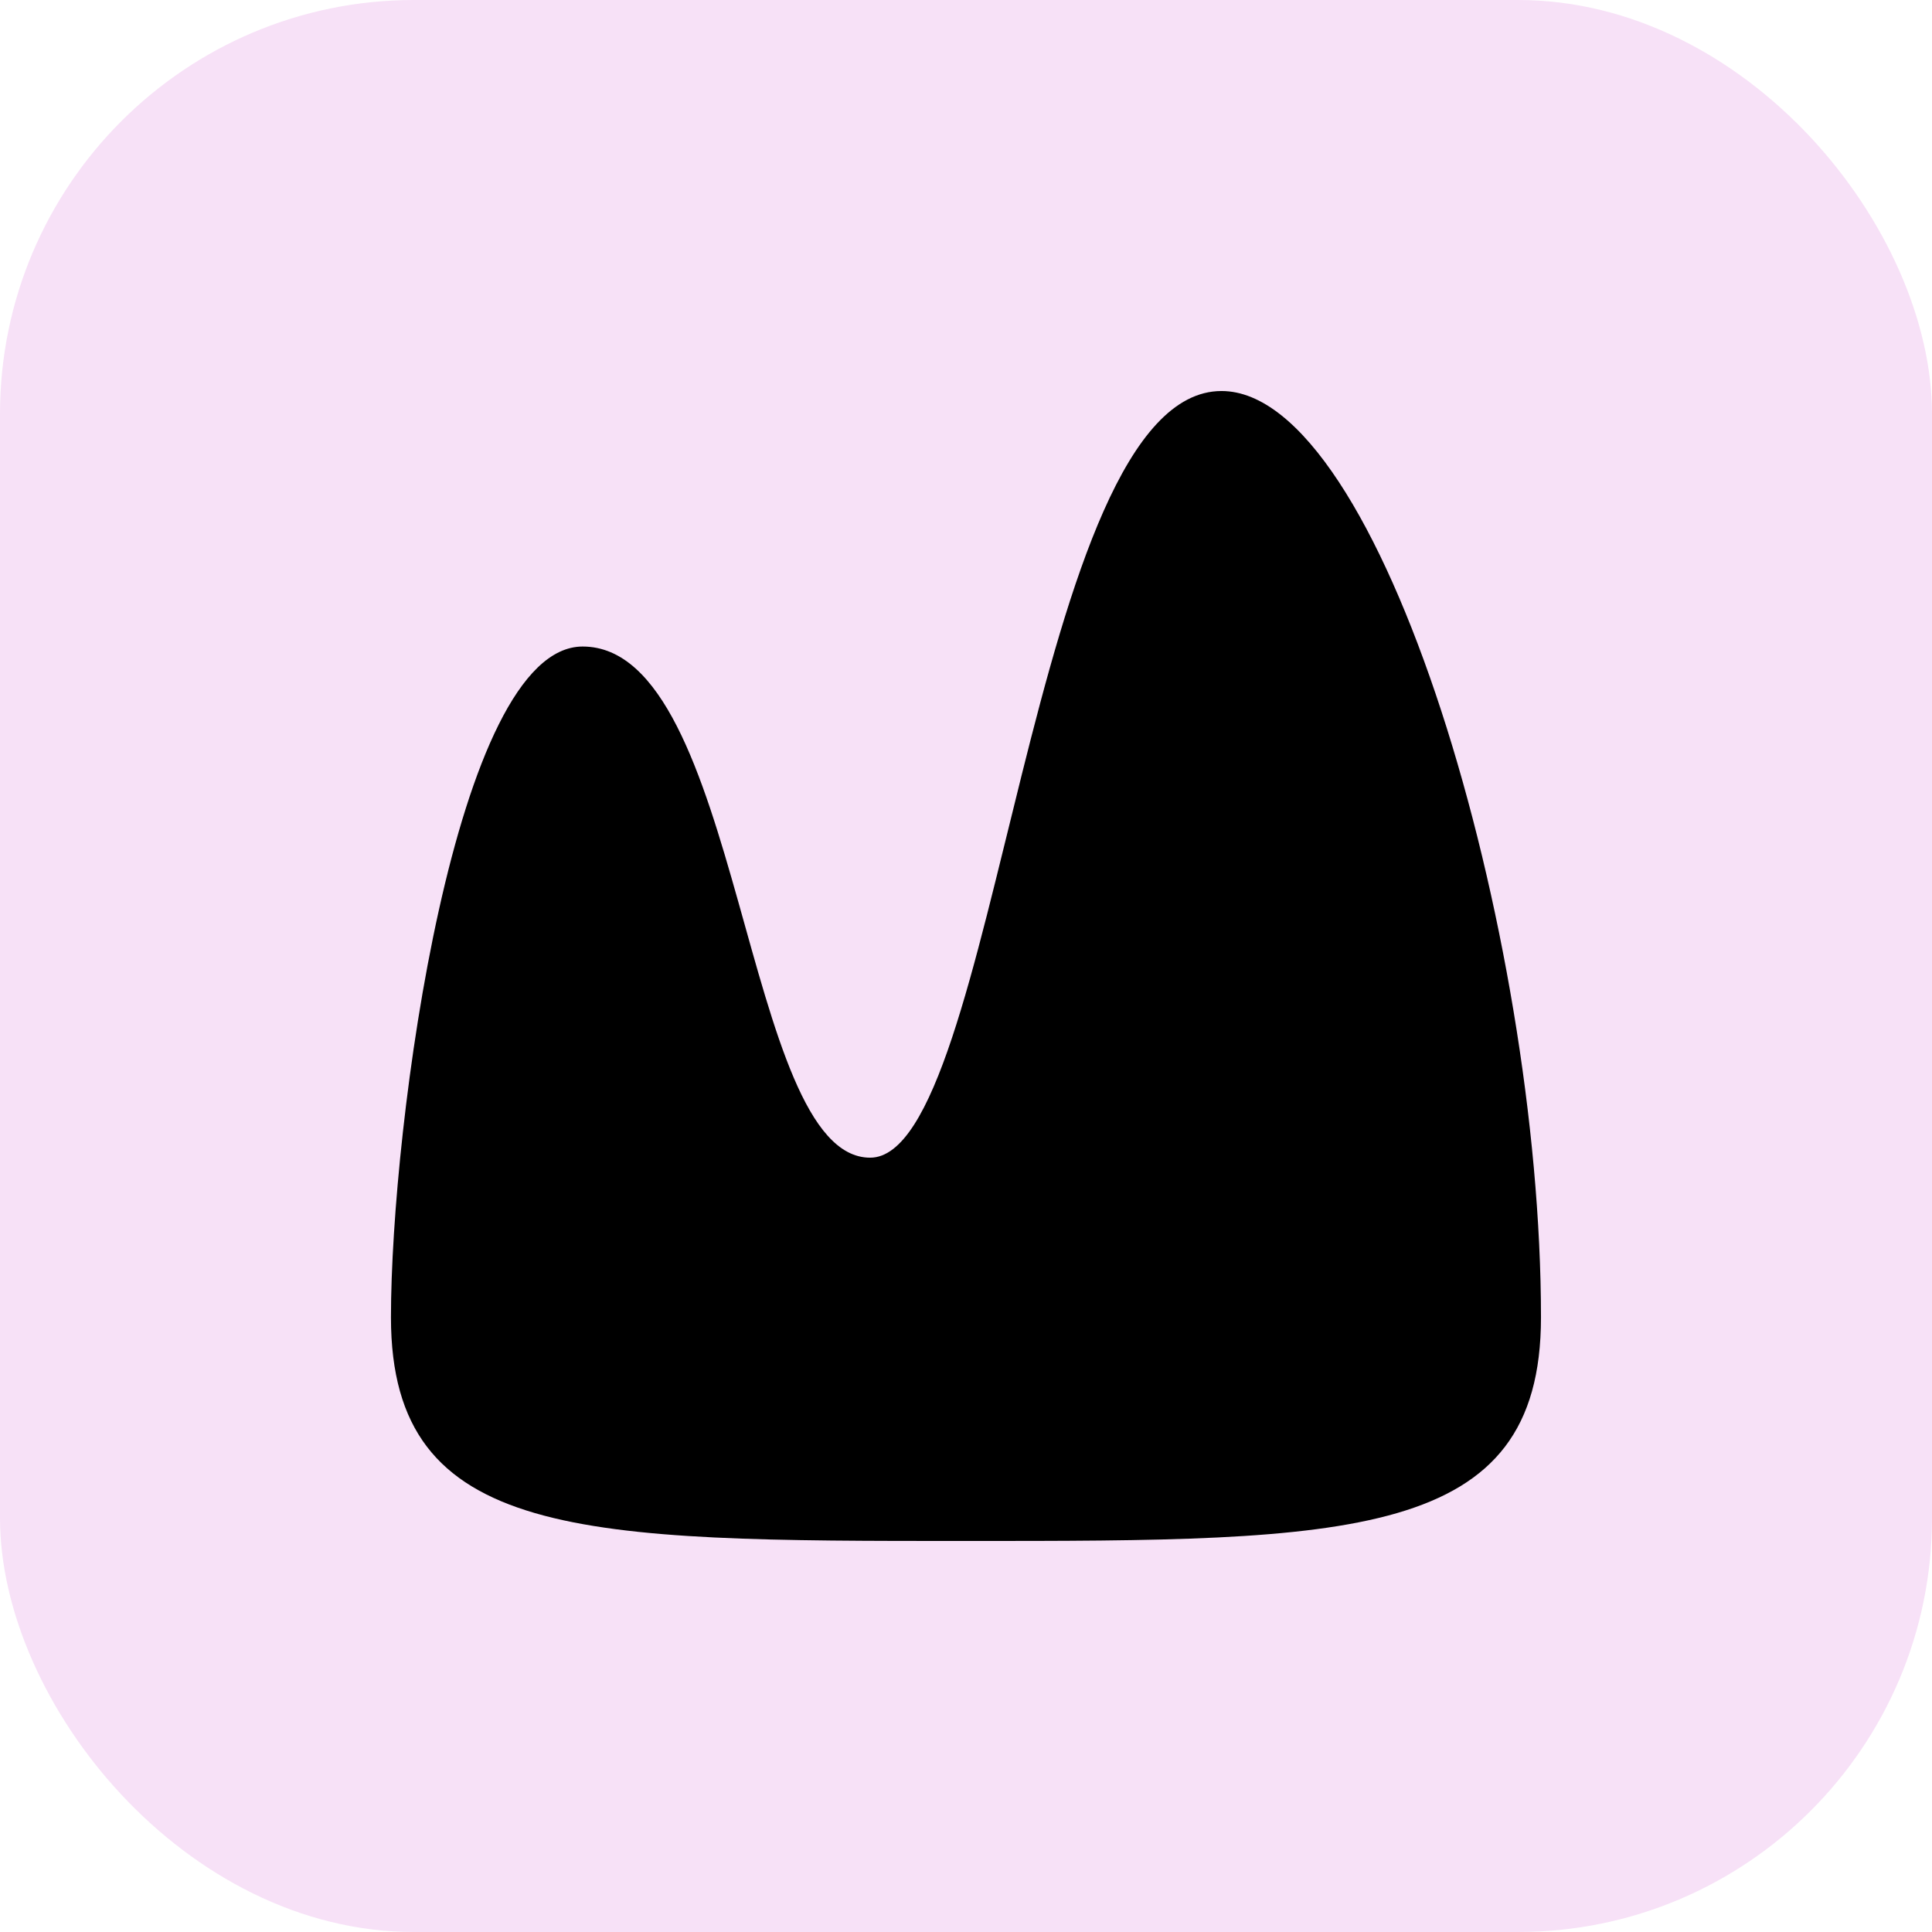
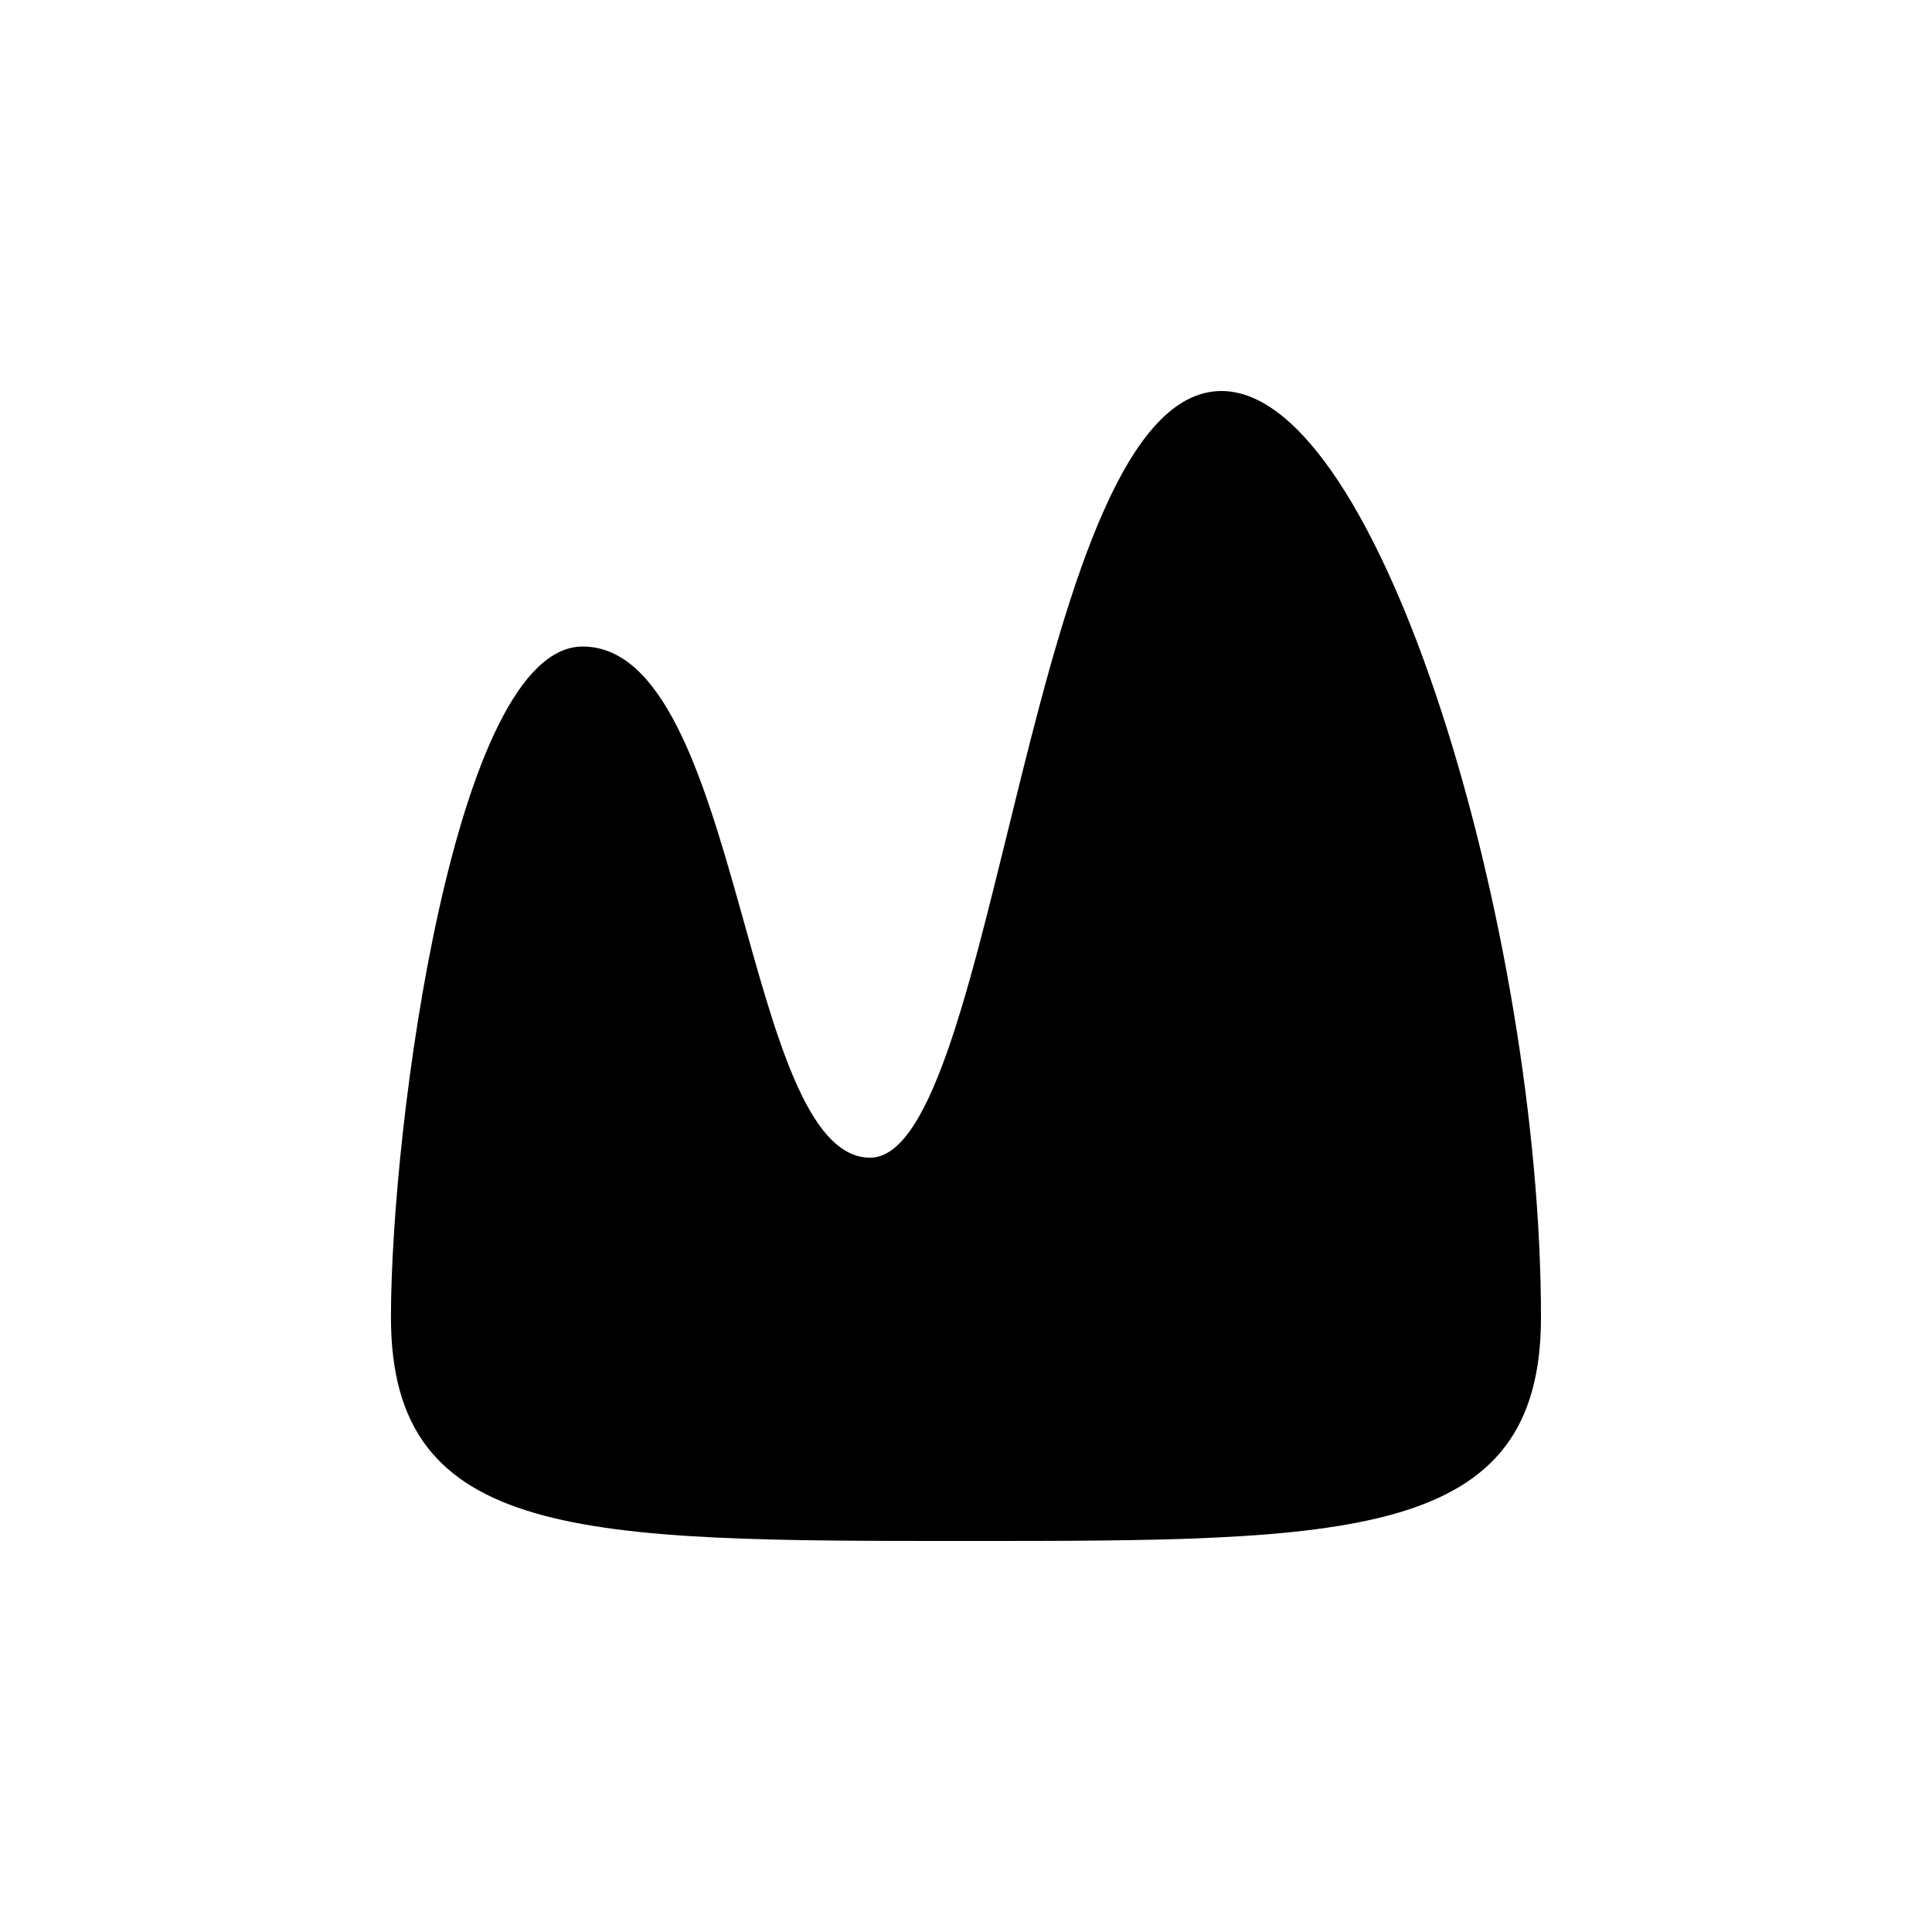
<svg xmlns="http://www.w3.org/2000/svg" width="28" height="28" viewBox="0 0 28 28" fill="none">
-   <rect width="28" height="28" rx="6" fill="#F7E1F7" />
  <path d="M5.666 19.093C5.666 22.333 8.444 22.333 13.999 22.333C19.555 22.333 22.333 22.333 22.333 19.093C22.333 13.537 20.018 5.667 17.703 5.667C14.925 5.667 14.462 16.778 12.611 16.778C10.759 16.778 10.759 9.37 8.444 9.37C6.592 9.37 5.666 16.315 5.666 19.093Z" fill="black" />
</svg>